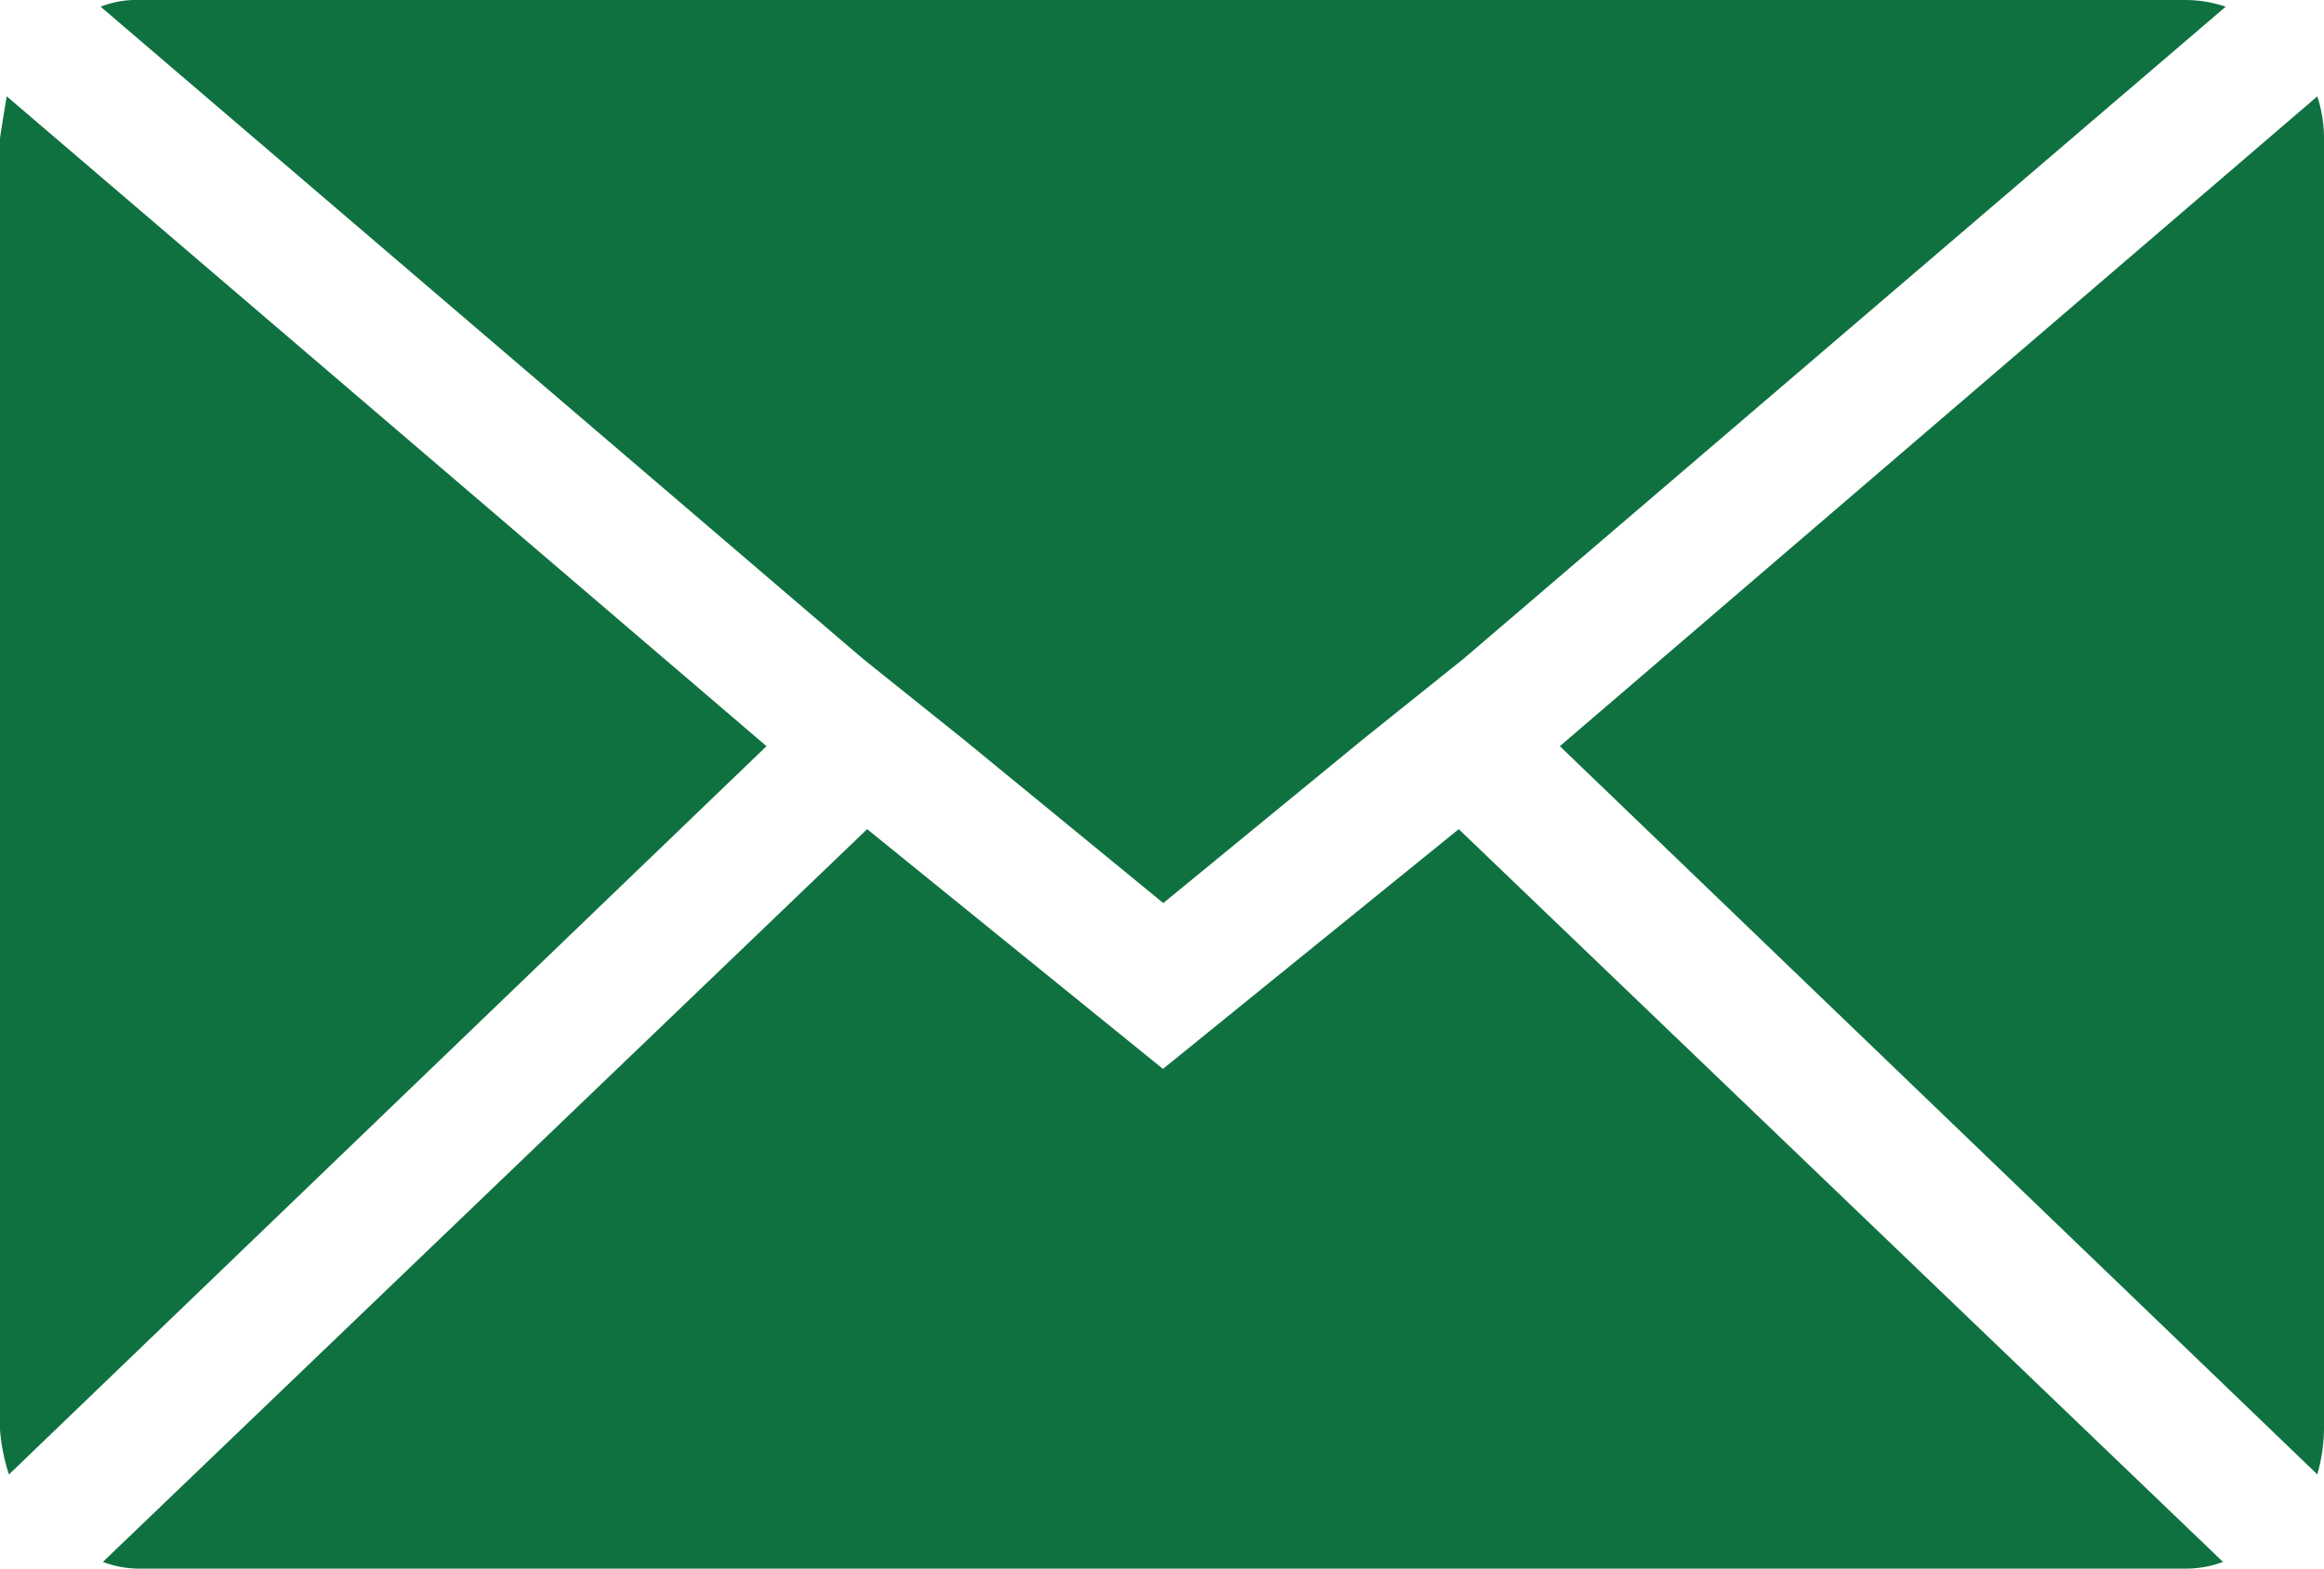
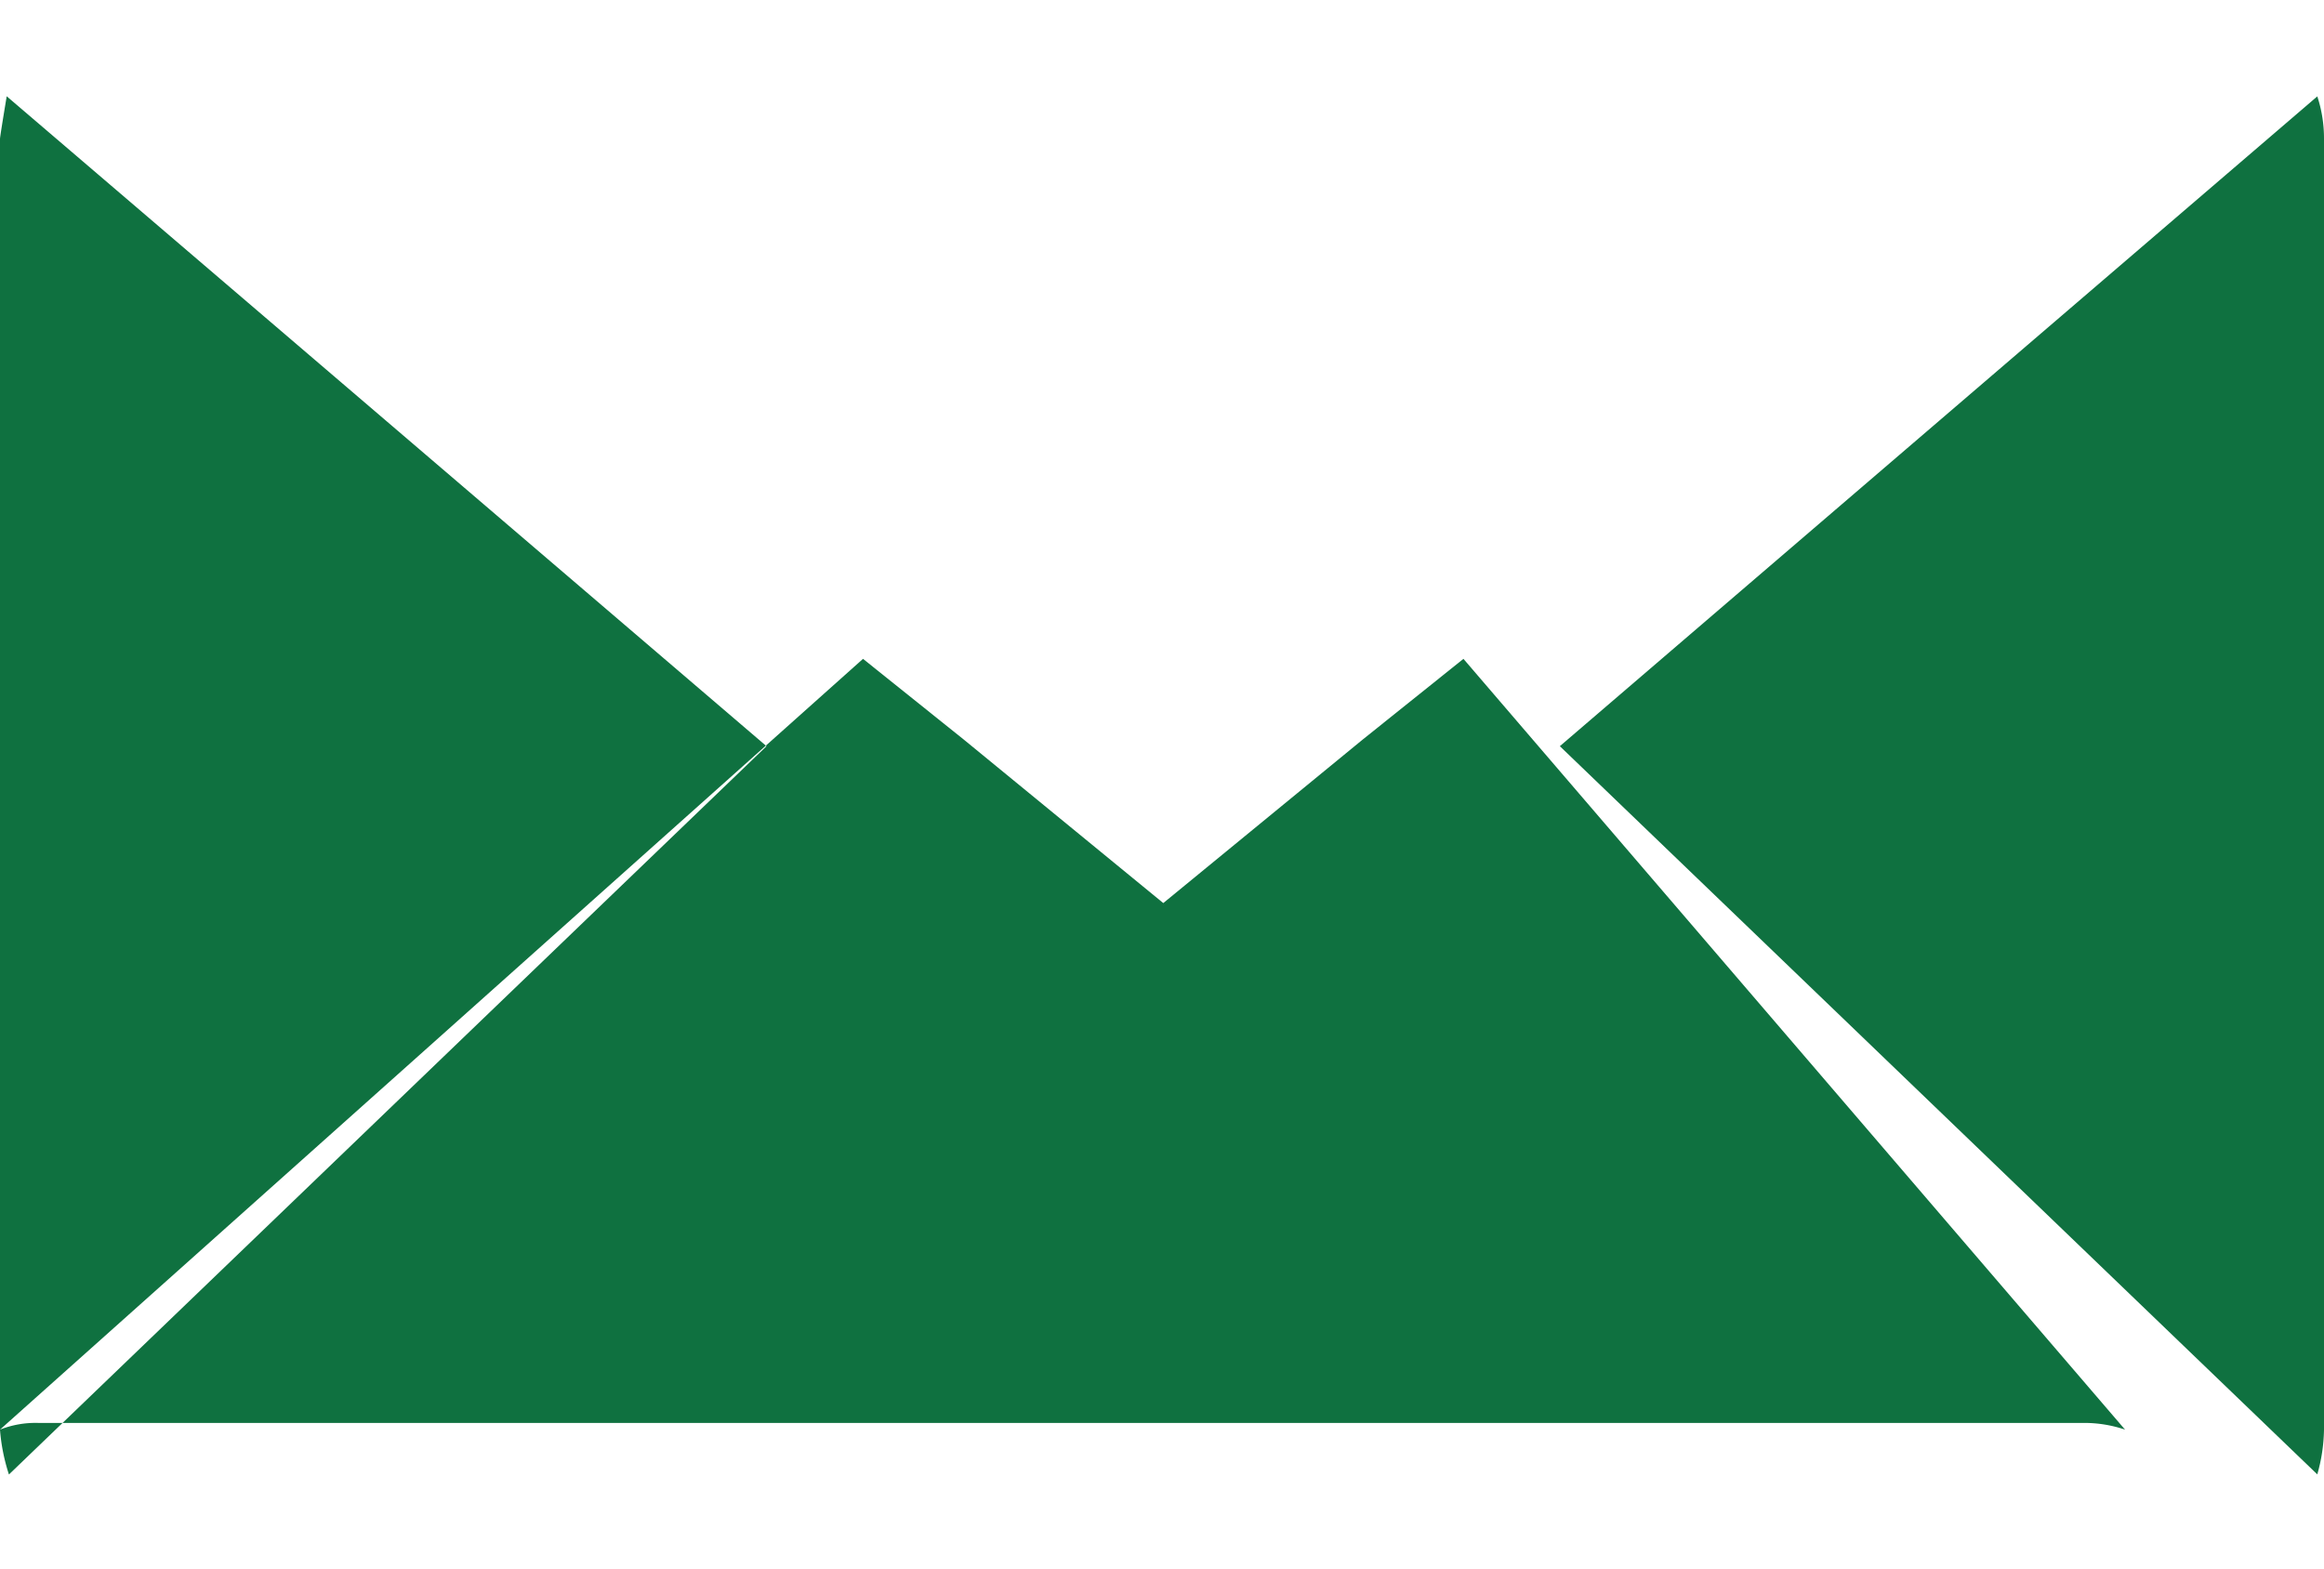
<svg xmlns="http://www.w3.org/2000/svg" width="20.781" height="14.028" viewBox="0 0 20.781 14.028">
-   <path id="Icon_zocial-email" data-name="Icon zocial-email" d="M.072,16.853V5.31q0-.02.06-.381l6.794,5.812L.152,17.254a1.7,1.7,0,0,1-.08-.4Zm.9-12.725a.864.864,0,0,1,.341-.06h18.3a1.135,1.135,0,0,1,.361.06L13.158,9.96l-.9.721-1.784,1.463L8.689,10.681l-.9-.721Zm.02,13.908,6.834-6.553,2.645,2.144,2.645-2.144,6.834,6.553a.962.962,0,0,1-.341.06H1.314a.908.908,0,0,1-.321-.06ZM14.02,10.741,20.793,4.93a1.2,1.2,0,0,1,.06.381V16.853a1.536,1.536,0,0,1-.06.4Z" transform="translate(-0.072 -4.068)" fill="#0f7140" />
+   <path id="Icon_zocial-email" data-name="Icon zocial-email" d="M.072,16.853V5.31q0-.02.06-.381l6.794,5.812L.152,17.254a1.7,1.7,0,0,1-.08-.4Za.864.864,0,0,1,.341-.06h18.3a1.135,1.135,0,0,1,.361.06L13.158,9.96l-.9.721-1.784,1.463L8.689,10.681l-.9-.721Zm.02,13.908,6.834-6.553,2.645,2.144,2.645-2.144,6.834,6.553a.962.962,0,0,1-.341.06H1.314a.908.908,0,0,1-.321-.06ZM14.02,10.741,20.793,4.93a1.2,1.2,0,0,1,.06.381V16.853a1.536,1.536,0,0,1-.06.4Z" transform="translate(-0.072 -4.068)" fill="#0f7140" />
</svg>